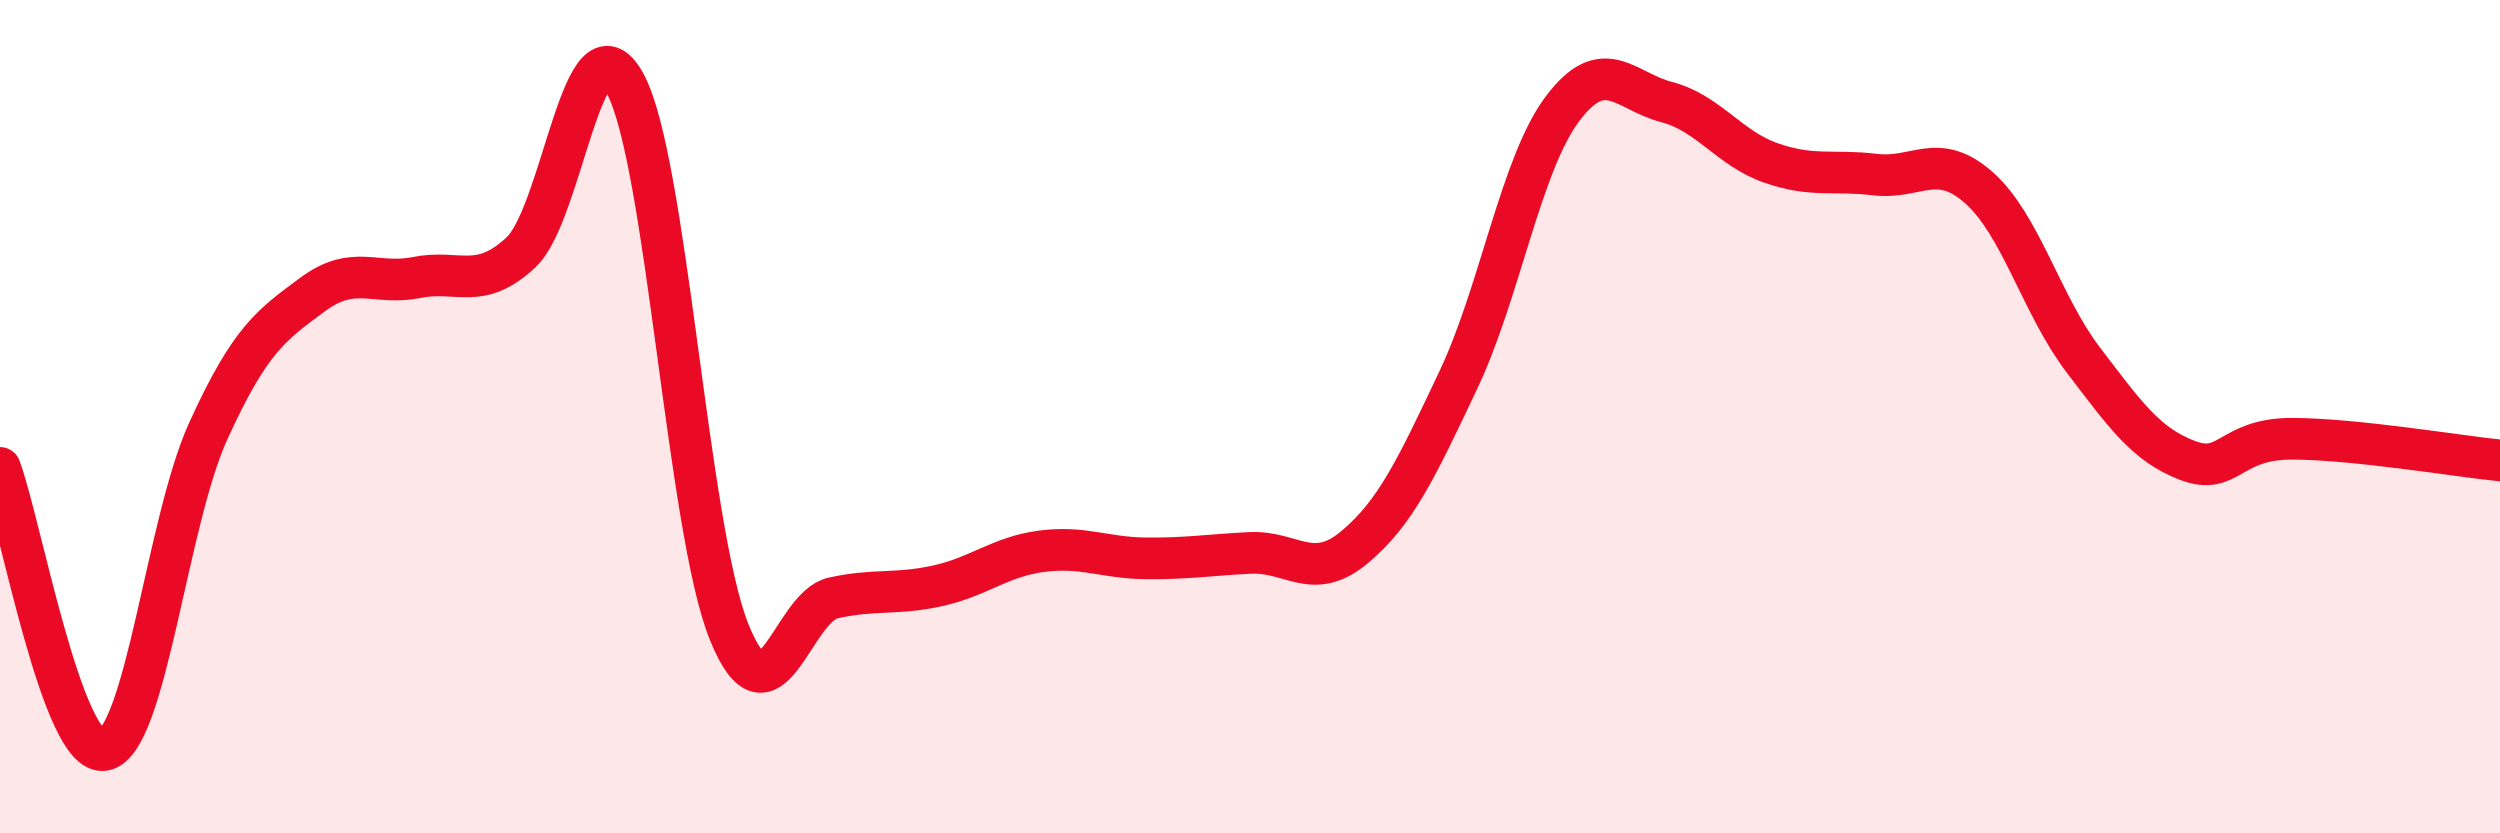
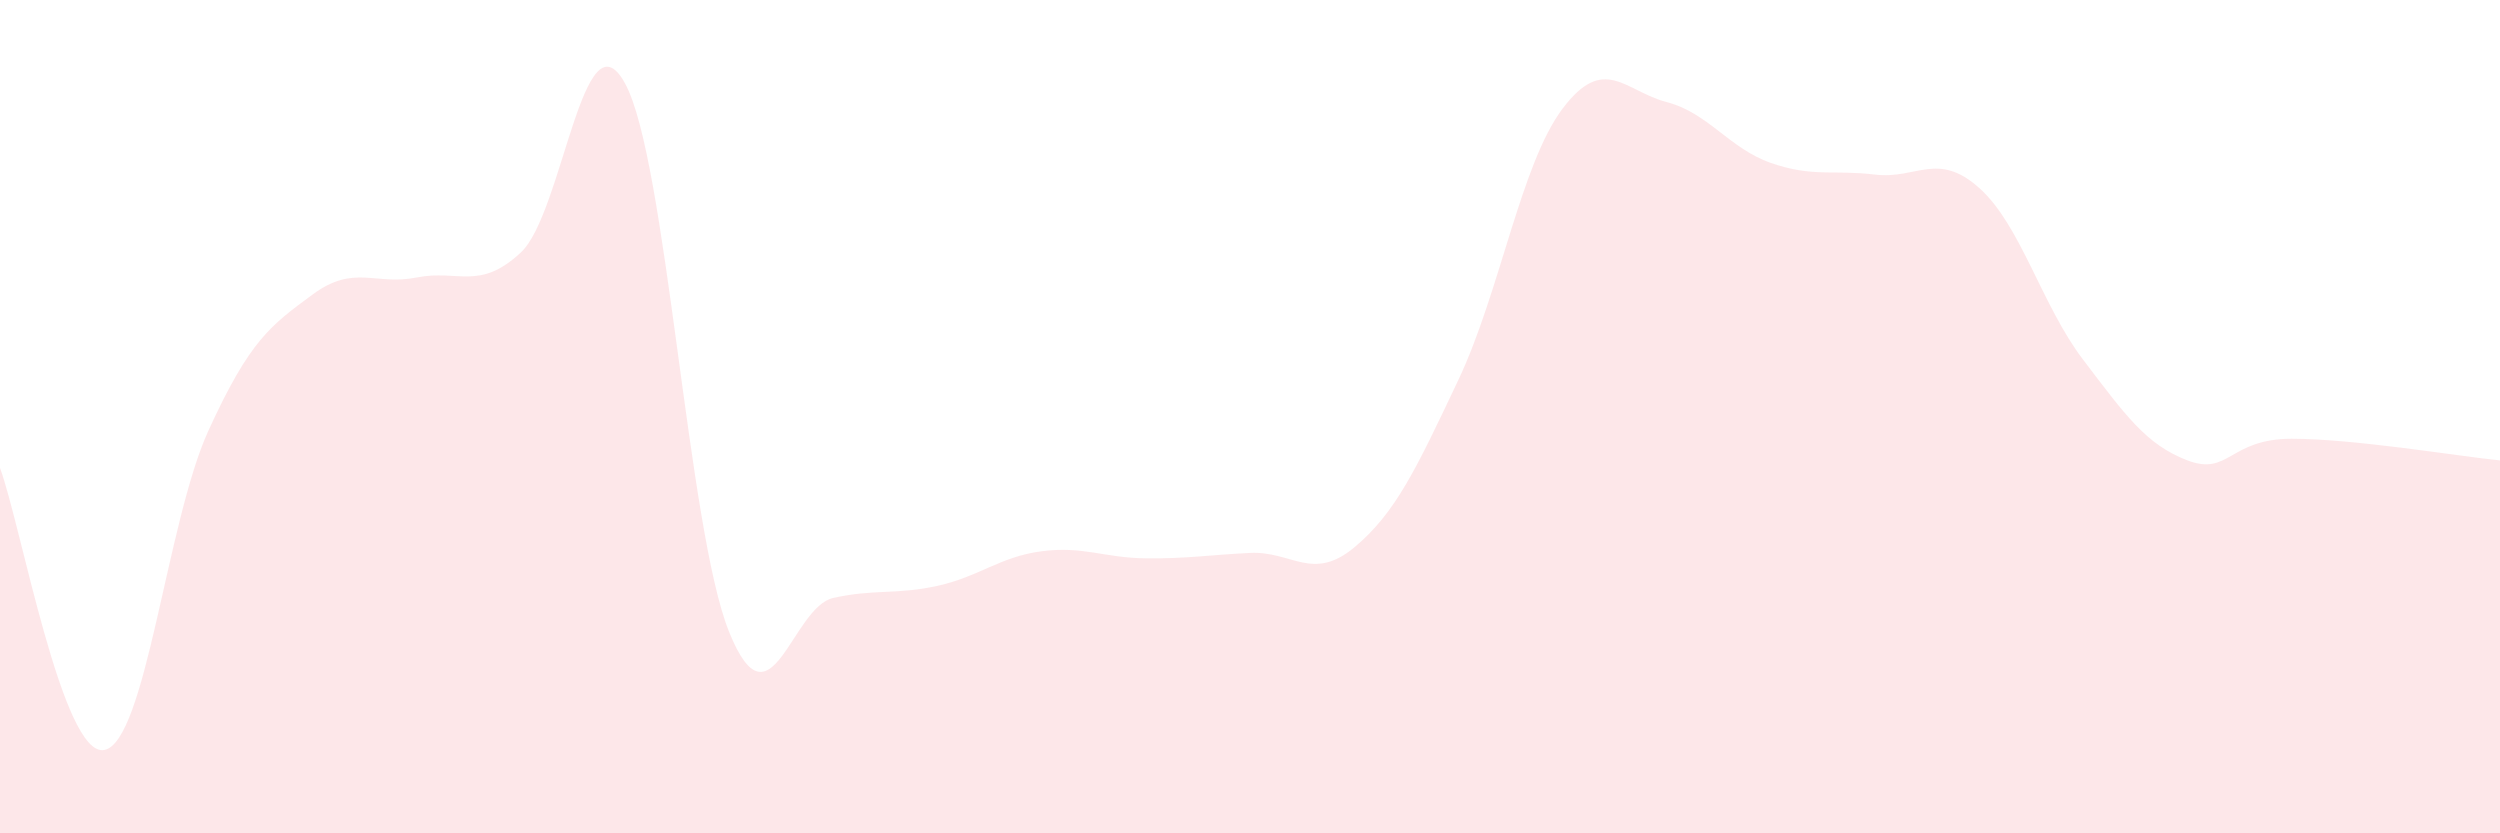
<svg xmlns="http://www.w3.org/2000/svg" width="60" height="20" viewBox="0 0 60 20">
  <path d="M 0,11.23 C 0.5,12.58 1.5,18.18 2.5,18 C 3.5,17.82 4,12.53 5,10.34 C 6,8.15 6.5,7.81 7.5,7.07 C 8.5,6.33 9,6.86 10,6.66 C 11,6.46 11.5,6.99 12.5,6.06 C 13.5,5.13 14,0.18 15,2 C 16,3.82 16.5,12.7 17.5,15.17 C 18.5,17.64 19,14.57 20,14.35 C 21,14.13 21.5,14.28 22.5,14.06 C 23.5,13.84 24,13.36 25,13.23 C 26,13.1 26.5,13.39 27.5,13.4 C 28.5,13.41 29,13.32 30,13.27 C 31,13.22 31.5,13.97 32.5,13.14 C 33.5,12.31 34,11.23 35,9.12 C 36,7.01 36.5,3.94 37.5,2.61 C 38.5,1.28 39,2.19 40,2.45 C 41,2.71 41.5,3.56 42.5,3.91 C 43.5,4.26 44,4.07 45,4.19 C 46,4.31 46.5,3.62 47.5,4.51 C 48.5,5.4 49,7.33 50,8.64 C 51,9.95 51.5,10.67 52.5,11.05 C 53.5,11.43 53.5,10.53 55,10.53 C 56.5,10.53 59,10.95 60,11.05L60 20L0 20Z" fill="#EB0A25" opacity="0.1" stroke-linecap="round" stroke-linejoin="round" />
-   <path d="M 0,11.23 C 0.5,12.58 1.5,18.18 2.5,18 C 3.5,17.82 4,12.53 5,10.34 C 6,8.15 6.5,7.81 7.5,7.07 C 8.5,6.33 9,6.86 10,6.66 C 11,6.46 11.5,6.99 12.5,6.06 C 13.5,5.13 14,0.18 15,2 C 16,3.82 16.5,12.7 17.5,15.17 C 18.5,17.64 19,14.57 20,14.35 C 21,14.13 21.5,14.28 22.5,14.06 C 23.5,13.84 24,13.36 25,13.23 C 26,13.1 26.5,13.39 27.5,13.4 C 28.5,13.41 29,13.32 30,13.27 C 31,13.22 31.5,13.97 32.5,13.14 C 33.5,12.31 34,11.23 35,9.12 C 36,7.01 36.5,3.94 37.5,2.61 C 38.5,1.28 39,2.19 40,2.45 C 41,2.71 41.5,3.56 42.5,3.91 C 43.5,4.26 44,4.07 45,4.19 C 46,4.31 46.5,3.62 47.5,4.51 C 48.5,5.4 49,7.33 50,8.64 C 51,9.95 51.5,10.67 52.5,11.05 C 53.5,11.43 53.5,10.53 55,10.53 C 56.5,10.53 59,10.95 60,11.05" stroke="#EB0A25" stroke-width="1" fill="none" stroke-linecap="round" stroke-linejoin="round" />
</svg>